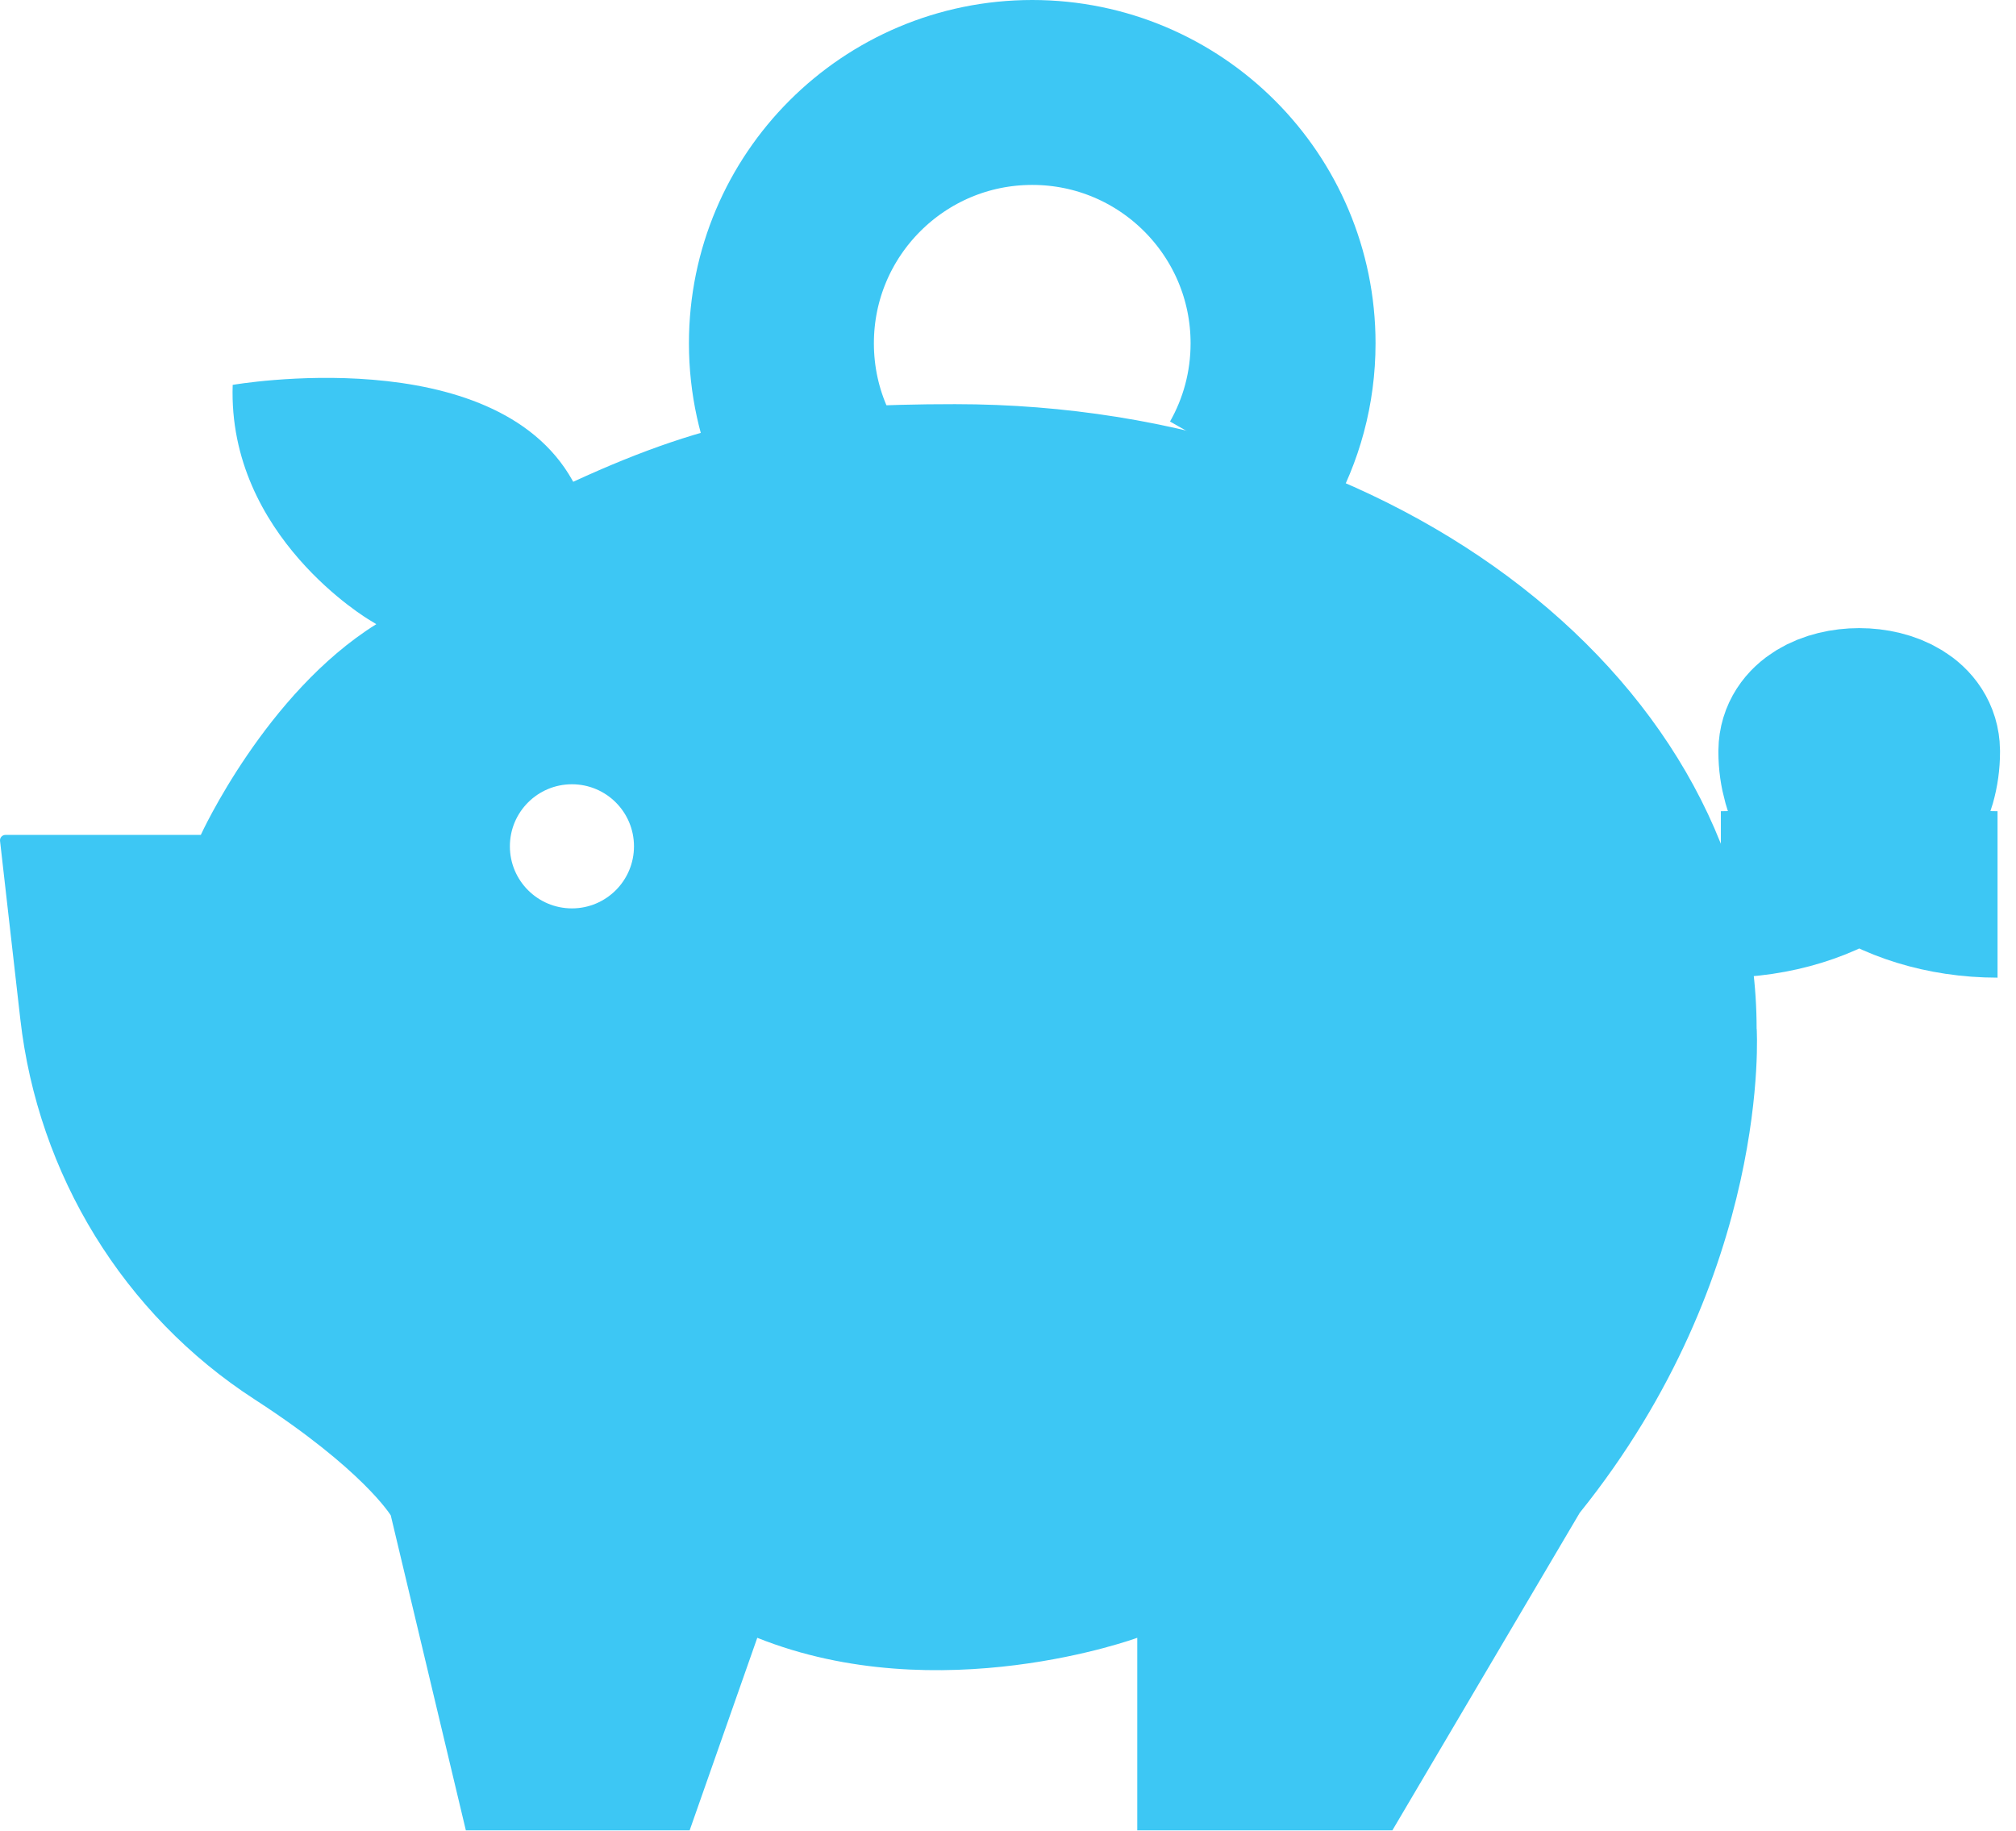
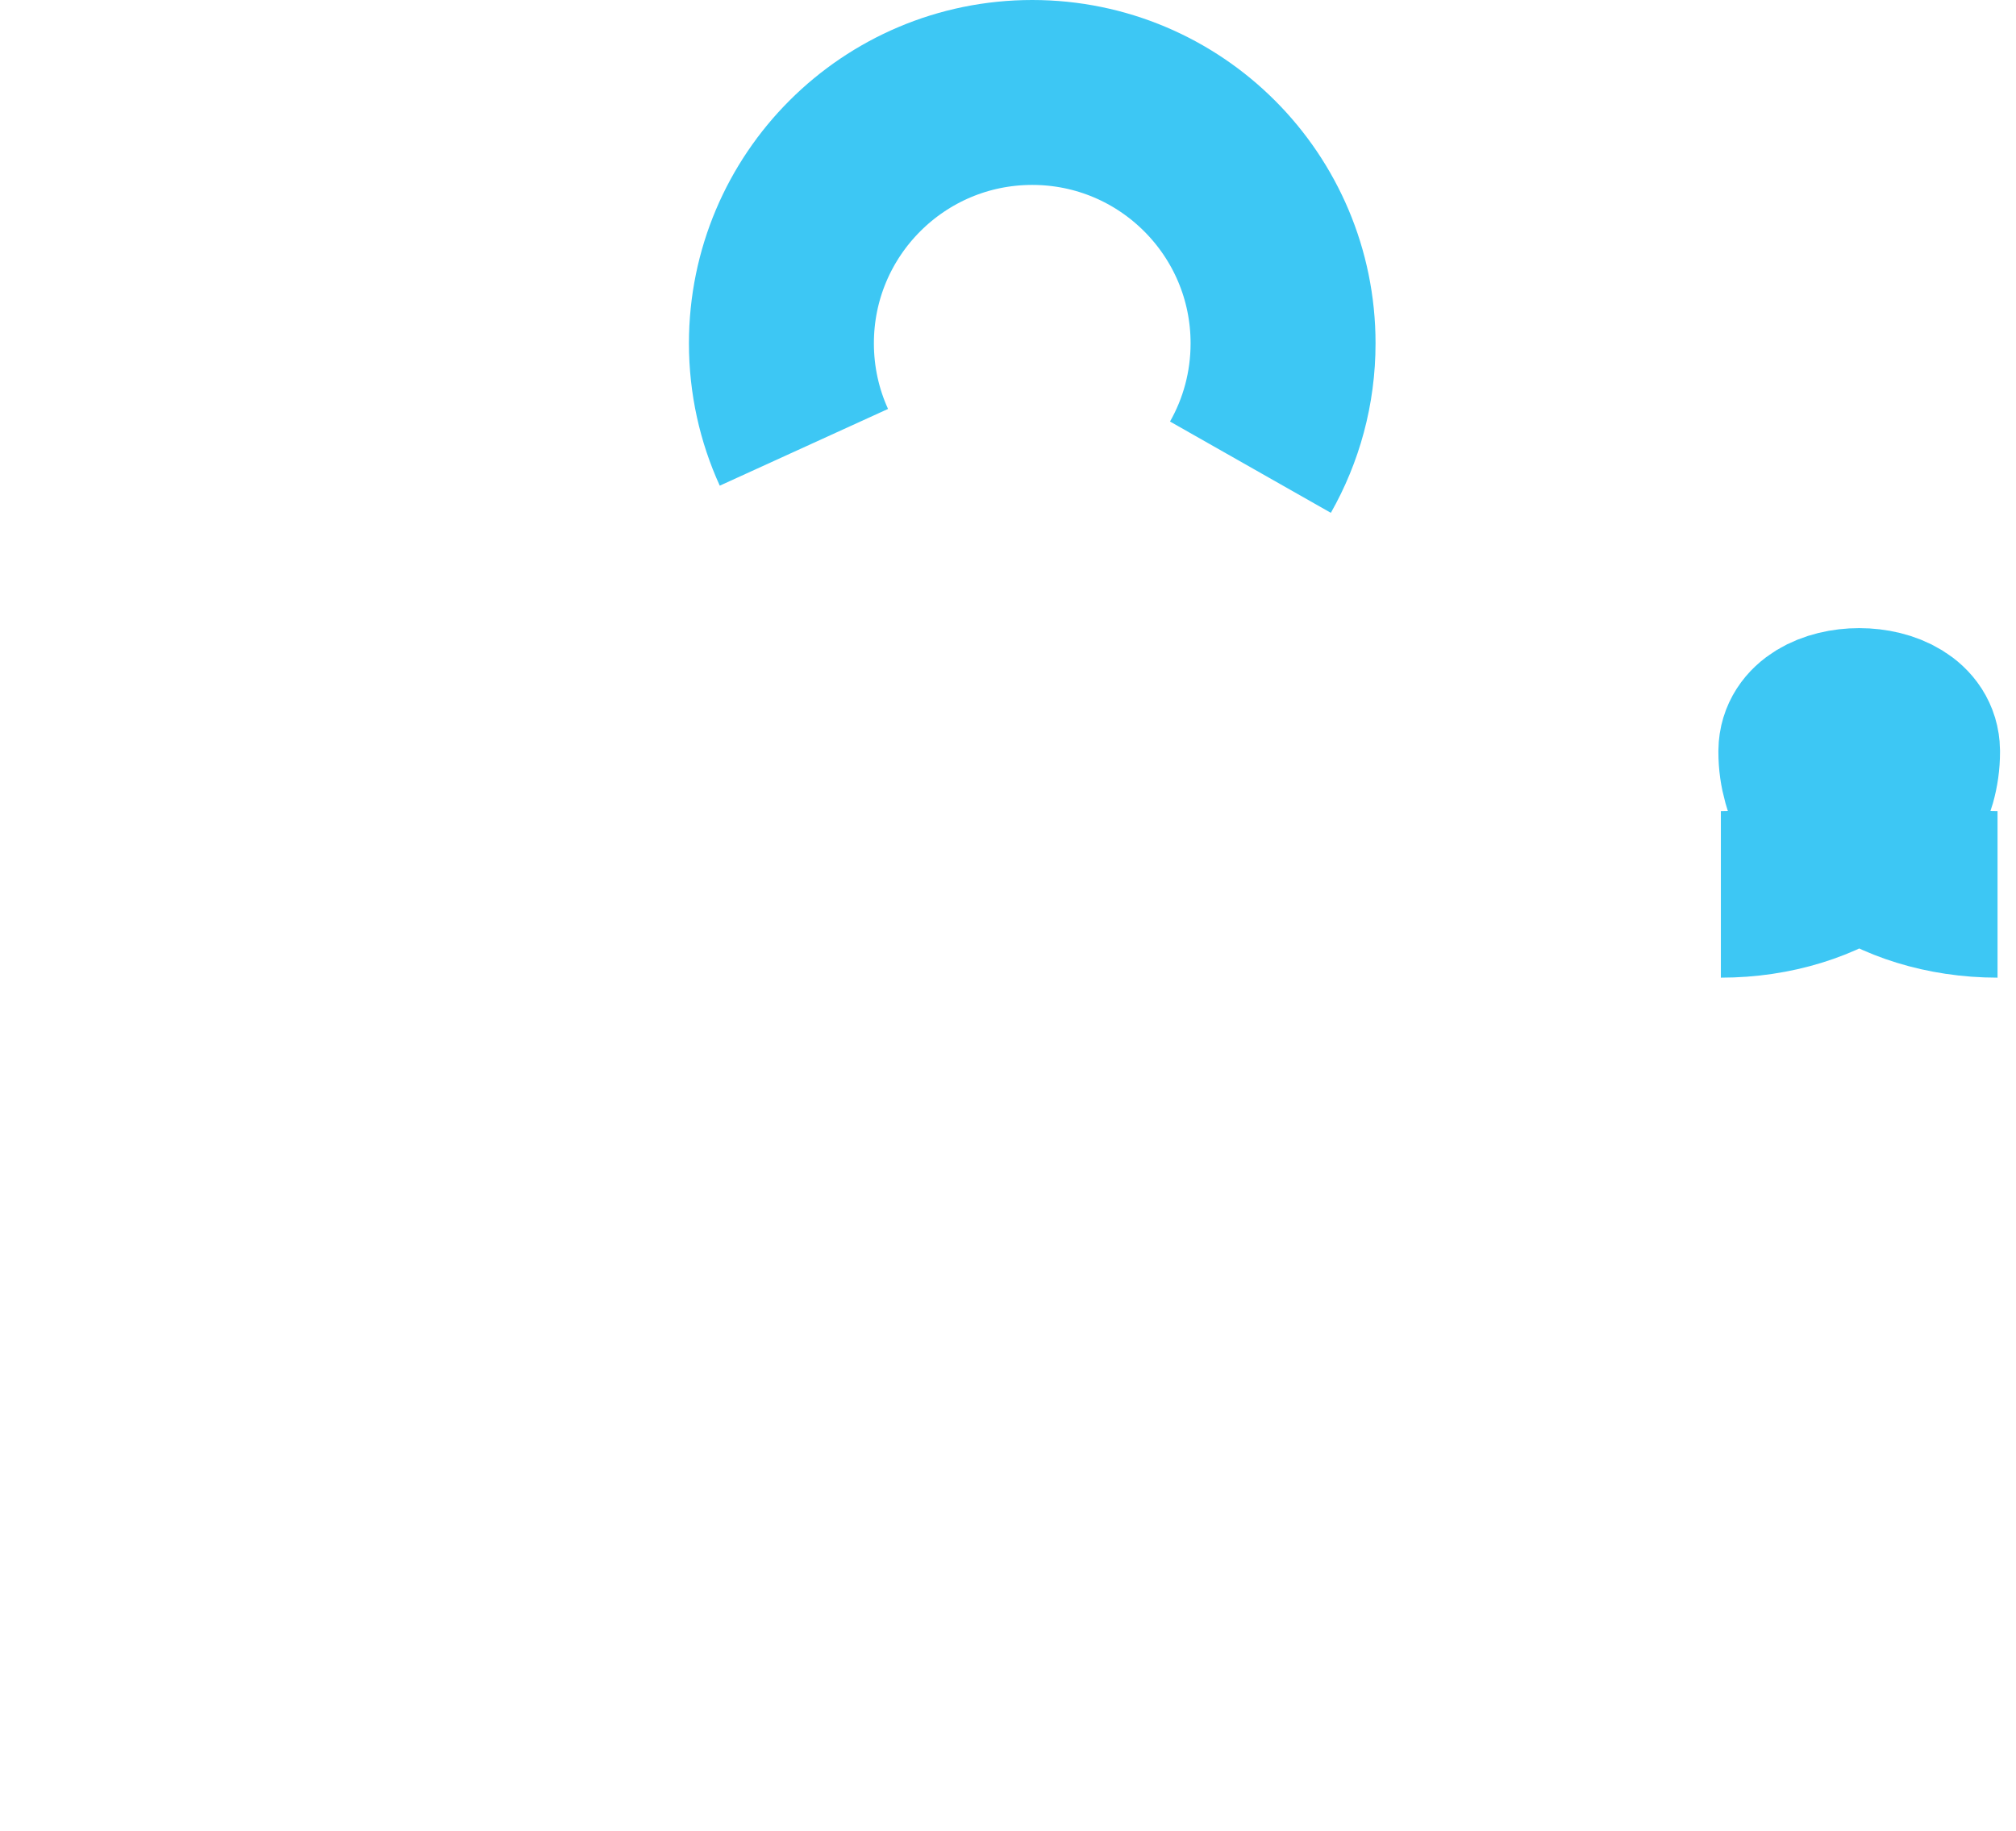
<svg xmlns="http://www.w3.org/2000/svg" width="109" height="99" viewBox="0 0 109 99" fill="none">
-   <path d="M94.976 55.637C94.976 36.98 75.575 21.856 51.638 21.856C43.401 21.856 38.608 22.545 30.991 26.054L30.955 25.986C26.694 18.351 12.581 20.813 12.581 20.813C12.303 29.015 19.984 33.532 19.984 33.532L20.346 33.753C14.357 37.488 10.857 45.15 10.857 45.15H0.292C0.119 45.15 -0.018 45.303 0.002 45.473L1.098 55.109C2.052 63.509 6.676 71.087 13.773 75.68C19.617 79.463 21.128 81.948 21.128 81.948L25.188 98.982H37.287L40.944 88.568C50.792 92.508 61.489 88.568 61.489 88.568V98.982H75.281L85.41 81.811C95.822 68.863 94.98 55.633 94.98 55.633L94.976 55.637ZM30.923 49.123C29.07 49.123 27.568 47.62 27.568 45.767C27.568 43.913 29.07 42.411 30.923 42.411C32.776 42.411 34.278 43.913 34.278 45.767C34.278 47.62 32.776 49.123 30.923 49.123Z" fill="#3DC7F4" />
  <path d="M43.465 24.189C42.684 22.477 42.249 20.571 42.249 18.565C42.249 11.071 48.323 5 55.81 5C63.298 5 69.372 11.075 69.372 18.565C69.372 21.002 68.731 23.286 67.608 25.264" stroke="#3DC7F4" stroke-width="10" stroke-miterlimit="10" />
  <path d="M108.002 48.369C102.154 48.369 97.409 44.916 97.409 40.662C97.409 40.662 97.409 40.626 97.409 40.609C97.449 37.753 103.596 37.753 103.636 40.609C103.636 40.626 103.636 40.646 103.636 40.662C103.636 44.92 98.895 48.369 93.043 48.369" stroke="#3DC7F4" stroke-width="9" stroke-miterlimit="10" />
</svg>